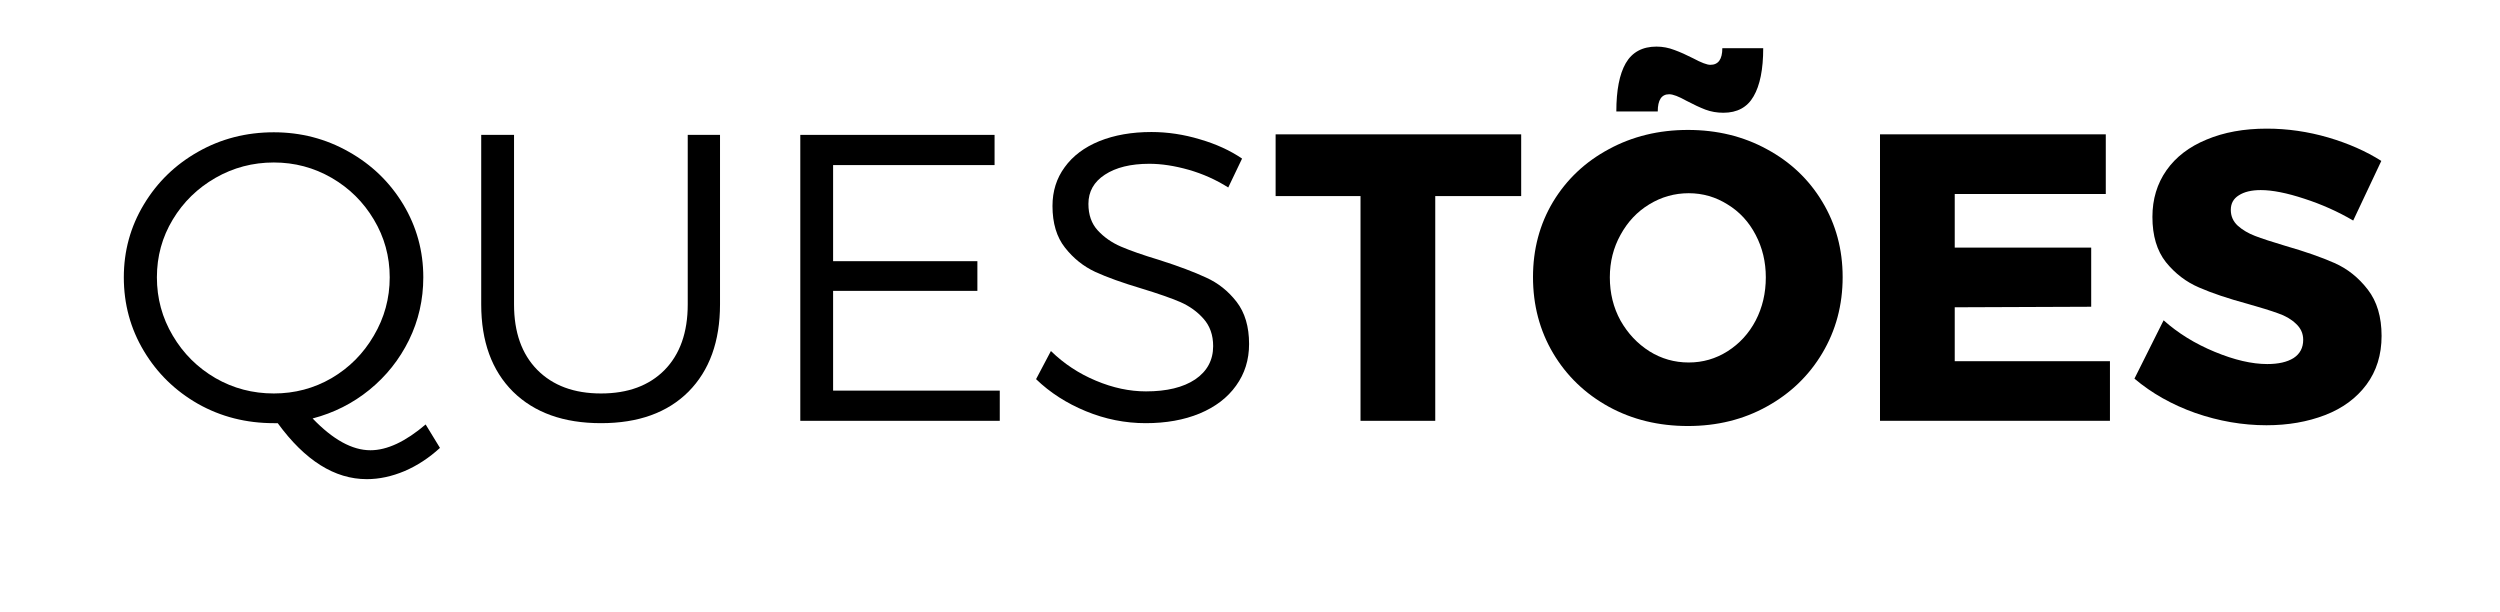
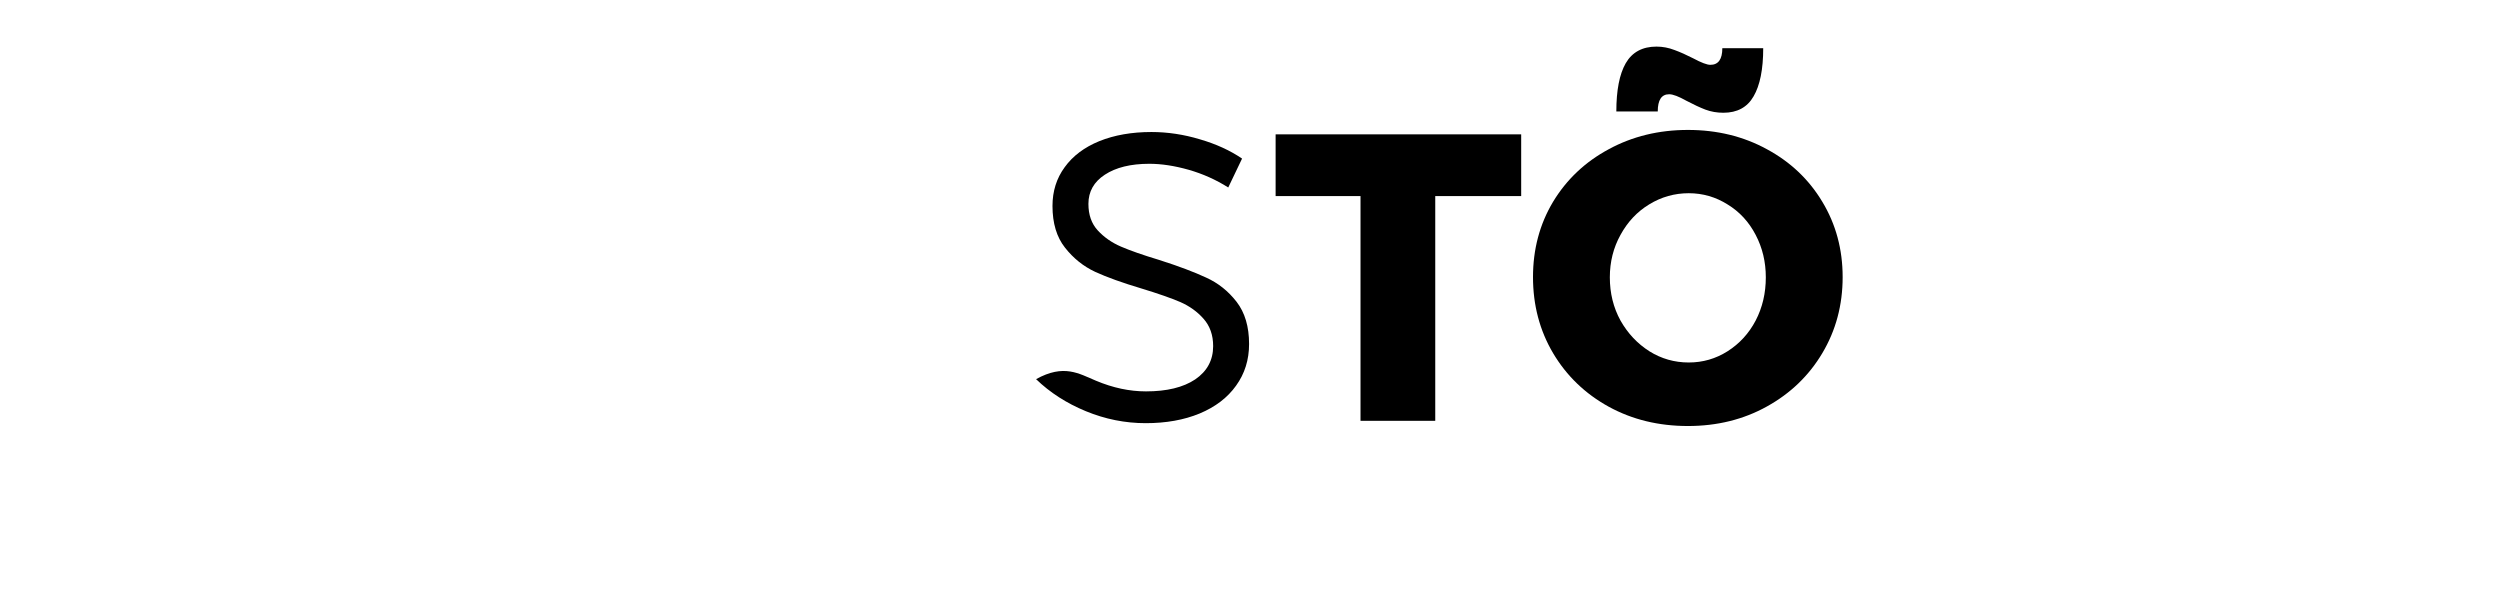
<svg xmlns="http://www.w3.org/2000/svg" width="200" zoomAndPan="magnify" viewBox="0 0 150 36.75" height="49" preserveAspectRatio="xMidYMid meet" version="1.0">
  <defs>
    <g />
  </defs>
  <g fill="#000000" fill-opacity="1">
    <g transform="translate(6.445, 25.249)">
      <g>
-         <path d="M 19.953 1.625 C 19.297 2.227 18.586 2.691 17.828 3.016 C 17.066 3.336 16.312 3.5 15.562 3.5 C 13.633 3.5 11.852 2.379 10.219 0.141 L 9.984 0.141 C 8.328 0.141 6.812 -0.242 5.438 -1.016 C 4.07 -1.797 2.988 -2.852 2.188 -4.188 C 1.383 -5.531 0.984 -7.004 0.984 -8.609 C 0.984 -10.191 1.383 -11.648 2.188 -12.984 C 2.988 -14.316 4.07 -15.367 5.438 -16.141 C 6.812 -16.922 8.328 -17.312 9.984 -17.312 C 11.609 -17.312 13.109 -16.922 14.484 -16.141 C 15.859 -15.367 16.945 -14.316 17.75 -12.984 C 18.551 -11.648 18.953 -10.191 18.953 -8.609 C 18.953 -7.266 18.664 -6.008 18.094 -4.844 C 17.52 -3.676 16.727 -2.68 15.719 -1.859 C 14.719 -1.047 13.582 -0.473 12.312 -0.141 C 13.531 1.129 14.688 1.766 15.781 1.766 C 16.781 1.766 17.883 1.25 19.094 0.219 Z M 2.969 -8.609 C 2.969 -7.348 3.285 -6.18 3.922 -5.109 C 4.555 -4.035 5.41 -3.188 6.484 -2.562 C 7.555 -1.945 8.723 -1.641 9.984 -1.641 C 11.234 -1.641 12.391 -1.945 13.453 -2.562 C 14.516 -3.188 15.359 -4.035 15.984 -5.109 C 16.617 -6.18 16.938 -7.348 16.938 -8.609 C 16.938 -9.867 16.617 -11.023 15.984 -12.078 C 15.359 -13.129 14.516 -13.961 13.453 -14.578 C 12.391 -15.191 11.234 -15.5 9.984 -15.5 C 8.723 -15.5 7.555 -15.191 6.484 -14.578 C 5.41 -13.961 4.555 -13.129 3.922 -12.078 C 3.285 -11.023 2.969 -9.867 2.969 -8.609 Z M 2.969 -8.609 " />
-       </g>
+         </g>
    </g>
  </g>
  <g fill="#000000" fill-opacity="1">
    <g transform="translate(26.67, 25.249)">
      <g>
-         <path d="M 4.172 -6.984 C 4.172 -5.316 4.633 -4.008 5.562 -3.062 C 6.5 -2.113 7.773 -1.641 9.391 -1.641 C 11.004 -1.641 12.273 -2.109 13.203 -3.047 C 14.129 -3.992 14.594 -5.305 14.594 -6.984 L 14.594 -17.156 L 16.531 -17.156 L 16.531 -6.984 C 16.531 -4.766 15.898 -3.02 14.641 -1.75 C 13.379 -0.488 11.629 0.141 9.391 0.141 C 7.148 0.141 5.391 -0.488 4.109 -1.75 C 2.836 -3.02 2.203 -4.766 2.203 -6.984 L 2.203 -17.156 L 4.172 -17.156 Z M 4.172 -6.984 " />
-       </g>
+         </g>
    </g>
  </g>
  <g fill="#000000" fill-opacity="1">
    <g transform="translate(45.424, 25.249)">
      <g>
-         <path d="M 2.594 0 L 2.594 -17.156 L 14.25 -17.156 L 14.25 -15.344 L 4.562 -15.344 L 4.562 -9.578 L 13.219 -9.578 L 13.219 -7.797 L 4.562 -7.797 L 4.562 -1.812 L 14.562 -1.812 L 14.562 0 Z M 2.594 0 " />
-       </g>
+         </g>
    </g>
  </g>
  <g fill="#000000" fill-opacity="1">
    <g transform="translate(61.383, 25.249)">
      <g>
-         <path d="M 12.312 -14 C 11.57 -14.469 10.781 -14.82 9.938 -15.062 C 9.094 -15.301 8.305 -15.422 7.578 -15.422 C 6.461 -15.422 5.57 -15.203 4.906 -14.766 C 4.25 -14.336 3.922 -13.754 3.922 -13.016 C 3.922 -12.359 4.109 -11.828 4.484 -11.422 C 4.859 -11.016 5.32 -10.691 5.875 -10.453 C 6.438 -10.211 7.195 -9.945 8.156 -9.656 C 9.332 -9.281 10.273 -8.926 10.984 -8.594 C 11.703 -8.27 12.312 -7.785 12.812 -7.141 C 13.312 -6.492 13.562 -5.648 13.562 -4.609 C 13.562 -3.66 13.301 -2.828 12.781 -2.109 C 12.27 -1.391 11.539 -0.832 10.594 -0.438 C 9.656 -0.051 8.578 0.141 7.359 0.141 C 6.129 0.141 4.93 -0.098 3.766 -0.578 C 2.609 -1.055 1.613 -1.695 0.781 -2.5 L 1.672 -4.188 C 2.453 -3.426 3.352 -2.832 4.375 -2.406 C 5.395 -1.977 6.395 -1.766 7.375 -1.766 C 8.625 -1.766 9.609 -2.004 10.328 -2.484 C 11.047 -2.973 11.406 -3.641 11.406 -4.484 C 11.406 -5.148 11.211 -5.695 10.828 -6.125 C 10.453 -6.551 9.988 -6.883 9.438 -7.125 C 8.883 -7.363 8.109 -7.633 7.109 -7.938 C 5.961 -8.281 5.035 -8.613 4.328 -8.938 C 3.617 -9.27 3.016 -9.754 2.516 -10.391 C 2.016 -11.023 1.766 -11.859 1.766 -12.891 C 1.766 -13.773 2.008 -14.551 2.5 -15.219 C 2.988 -15.895 3.68 -16.414 4.578 -16.781 C 5.484 -17.145 6.523 -17.328 7.703 -17.328 C 8.68 -17.328 9.648 -17.18 10.609 -16.891 C 11.578 -16.609 12.422 -16.223 13.141 -15.734 Z M 12.312 -14 " />
+         <path d="M 12.312 -14 C 11.57 -14.469 10.781 -14.82 9.938 -15.062 C 9.094 -15.301 8.305 -15.422 7.578 -15.422 C 6.461 -15.422 5.57 -15.203 4.906 -14.766 C 4.25 -14.336 3.922 -13.754 3.922 -13.016 C 3.922 -12.359 4.109 -11.828 4.484 -11.422 C 4.859 -11.016 5.32 -10.691 5.875 -10.453 C 6.438 -10.211 7.195 -9.945 8.156 -9.656 C 9.332 -9.281 10.273 -8.926 10.984 -8.594 C 11.703 -8.27 12.312 -7.785 12.812 -7.141 C 13.312 -6.492 13.562 -5.648 13.562 -4.609 C 13.562 -3.66 13.301 -2.828 12.781 -2.109 C 12.27 -1.391 11.539 -0.832 10.594 -0.438 C 9.656 -0.051 8.578 0.141 7.359 0.141 C 6.129 0.141 4.93 -0.098 3.766 -0.578 C 2.609 -1.055 1.613 -1.695 0.781 -2.5 C 2.453 -3.426 3.352 -2.832 4.375 -2.406 C 5.395 -1.977 6.395 -1.766 7.375 -1.766 C 8.625 -1.766 9.609 -2.004 10.328 -2.484 C 11.047 -2.973 11.406 -3.641 11.406 -4.484 C 11.406 -5.148 11.211 -5.695 10.828 -6.125 C 10.453 -6.551 9.988 -6.883 9.438 -7.125 C 8.883 -7.363 8.109 -7.633 7.109 -7.938 C 5.961 -8.281 5.035 -8.613 4.328 -8.938 C 3.617 -9.27 3.016 -9.754 2.516 -10.391 C 2.016 -11.023 1.766 -11.859 1.766 -12.891 C 1.766 -13.773 2.008 -14.551 2.5 -15.219 C 2.988 -15.895 3.68 -16.414 4.578 -16.781 C 5.484 -17.145 6.523 -17.328 7.703 -17.328 C 8.68 -17.328 9.648 -17.18 10.609 -16.891 C 11.578 -16.609 12.422 -16.223 13.141 -15.734 Z M 12.312 -14 " />
      </g>
    </g>
  </g>
  <g fill="#000000" fill-opacity="1">
    <g transform="translate(76.365, 25.249)">
      <g>
        <path d="M 0.172 -13.484 L 0.172 -17.188 L 14.906 -17.188 L 14.906 -13.484 L 9.75 -13.484 L 9.75 0 L 5.266 0 L 5.266 -13.484 Z M 0.172 -13.484 " />
      </g>
    </g>
  </g>
  <g fill="#000000" fill-opacity="1">
    <g transform="translate(91.418, 25.249)">
      <g>
        <path d="M 9.859 -17.453 C 11.609 -17.453 13.188 -17.066 14.594 -16.297 C 16.008 -15.535 17.117 -14.484 17.922 -13.141 C 18.734 -11.797 19.141 -10.289 19.141 -8.625 C 19.141 -6.945 18.734 -5.426 17.922 -4.062 C 17.117 -2.707 16.008 -1.641 14.594 -0.859 C 13.188 -0.078 11.609 0.312 9.859 0.312 C 8.109 0.312 6.523 -0.07 5.109 -0.844 C 3.691 -1.625 2.578 -2.695 1.766 -4.062 C 0.961 -5.426 0.562 -6.945 0.562 -8.625 C 0.562 -10.289 0.961 -11.797 1.766 -13.141 C 2.578 -14.484 3.691 -15.535 5.109 -16.297 C 6.523 -17.066 8.109 -17.453 9.859 -17.453 Z M 9.906 -13.656 C 9.051 -13.656 8.258 -13.43 7.531 -12.984 C 6.812 -12.547 6.238 -11.938 5.812 -11.156 C 5.383 -10.383 5.172 -9.535 5.172 -8.609 C 5.172 -7.66 5.383 -6.797 5.812 -6.016 C 6.25 -5.242 6.828 -4.629 7.547 -4.172 C 8.266 -3.723 9.051 -3.5 9.906 -3.5 C 10.75 -3.5 11.523 -3.723 12.234 -4.172 C 12.953 -4.629 13.516 -5.242 13.922 -6.016 C 14.328 -6.797 14.531 -7.66 14.531 -8.609 C 14.531 -9.535 14.328 -10.383 13.922 -11.156 C 13.516 -11.938 12.953 -12.547 12.234 -12.984 C 11.523 -13.43 10.75 -13.656 9.906 -13.656 Z M 14.375 -22.359 C 14.375 -21.086 14.18 -20.125 13.797 -19.469 C 13.422 -18.812 12.816 -18.484 11.984 -18.484 C 11.598 -18.484 11.238 -18.547 10.906 -18.672 C 10.582 -18.797 10.203 -18.973 9.766 -19.203 C 9.305 -19.461 8.961 -19.594 8.734 -19.594 C 8.273 -19.594 8.047 -19.25 8.047 -18.562 L 5.562 -18.562 C 5.562 -19.832 5.75 -20.797 6.125 -21.453 C 6.508 -22.117 7.125 -22.453 7.969 -22.453 C 8.344 -22.453 8.703 -22.383 9.047 -22.25 C 9.391 -22.125 9.766 -21.957 10.172 -21.75 C 10.66 -21.488 11.004 -21.359 11.203 -21.359 C 11.68 -21.359 11.922 -21.691 11.922 -22.359 Z M 14.375 -22.359 " />
      </g>
    </g>
  </g>
  <g fill="#000000" fill-opacity="1">
    <g transform="translate(111.128, 25.249)">
      <g>
-         <path d="M 1.672 0 L 1.672 -17.188 L 15.219 -17.188 L 15.219 -13.609 L 6.156 -13.609 L 6.156 -10.391 L 14.344 -10.391 L 14.344 -6.844 L 6.156 -6.812 L 6.156 -3.578 L 15.469 -3.578 L 15.469 0 Z M 1.672 0 " />
-       </g>
+         </g>
    </g>
  </g>
  <g fill="#000000" fill-opacity="1">
    <g transform="translate(127.676, 25.249)">
      <g>
-         <path d="M 13.516 -12.016 C 12.598 -12.555 11.617 -12.992 10.578 -13.328 C 9.535 -13.672 8.664 -13.844 7.969 -13.844 C 7.414 -13.844 6.977 -13.738 6.656 -13.531 C 6.332 -13.332 6.172 -13.039 6.172 -12.656 C 6.172 -12.281 6.312 -11.961 6.594 -11.703 C 6.875 -11.453 7.219 -11.25 7.625 -11.094 C 8.031 -10.938 8.633 -10.738 9.438 -10.5 C 10.633 -10.156 11.617 -9.812 12.391 -9.469 C 13.172 -9.125 13.836 -8.594 14.391 -7.875 C 14.941 -7.164 15.219 -6.238 15.219 -5.094 C 15.219 -3.957 14.914 -2.984 14.312 -2.172 C 13.707 -1.359 12.879 -0.75 11.828 -0.344 C 10.773 0.062 9.602 0.266 8.312 0.266 C 6.883 0.266 5.461 0.02 4.047 -0.469 C 2.641 -0.969 1.422 -1.656 0.391 -2.531 L 2.141 -6.031 C 3.004 -5.258 4.023 -4.629 5.203 -4.141 C 6.391 -3.648 7.441 -3.406 8.359 -3.406 C 9.023 -3.406 9.551 -3.523 9.938 -3.766 C 10.32 -4.016 10.516 -4.379 10.516 -4.859 C 10.516 -5.242 10.367 -5.566 10.078 -5.828 C 9.797 -6.098 9.438 -6.305 9 -6.453 C 8.57 -6.609 7.969 -6.797 7.188 -7.016 C 6.008 -7.336 5.035 -7.664 4.266 -8 C 3.492 -8.332 2.832 -8.836 2.281 -9.516 C 1.738 -10.203 1.469 -11.109 1.469 -12.234 C 1.469 -13.297 1.75 -14.227 2.312 -15.031 C 2.875 -15.832 3.676 -16.445 4.719 -16.875 C 5.758 -17.312 6.961 -17.531 8.328 -17.531 C 9.578 -17.531 10.805 -17.352 12.016 -17 C 13.223 -16.645 14.285 -16.176 15.203 -15.594 Z M 13.516 -12.016 " />
-       </g>
+         </g>
    </g>
  </g>
</svg>